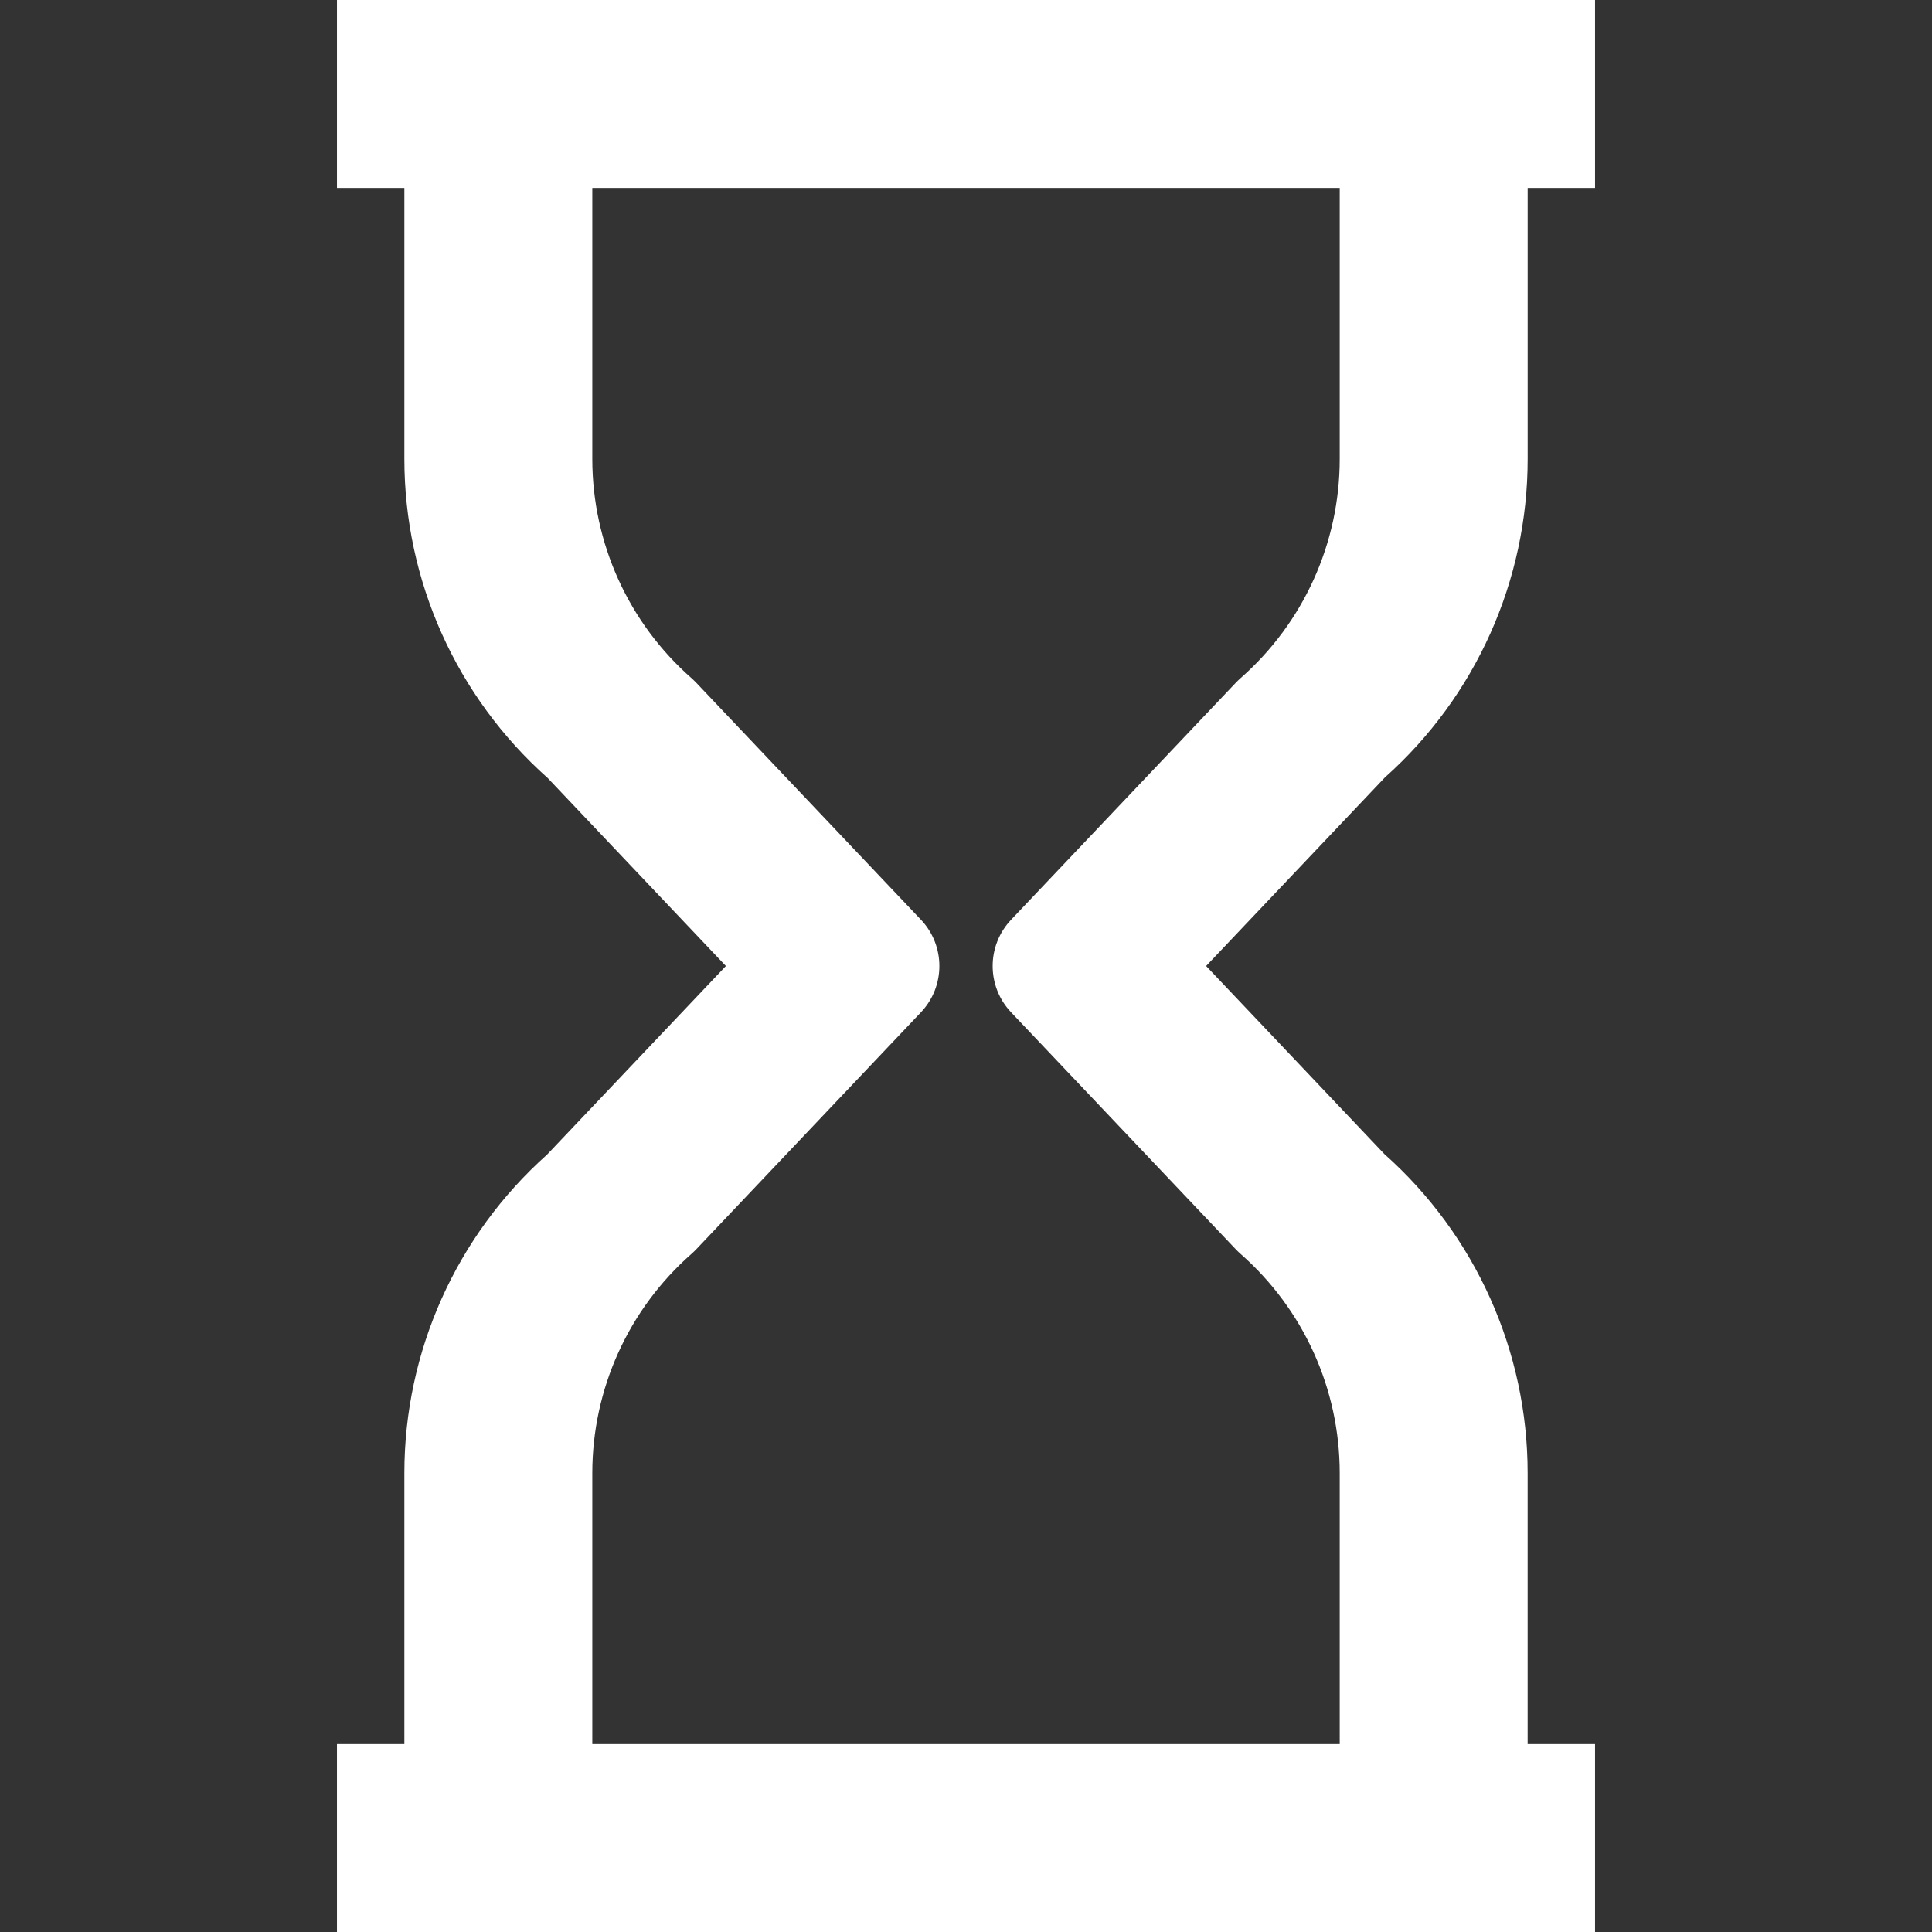
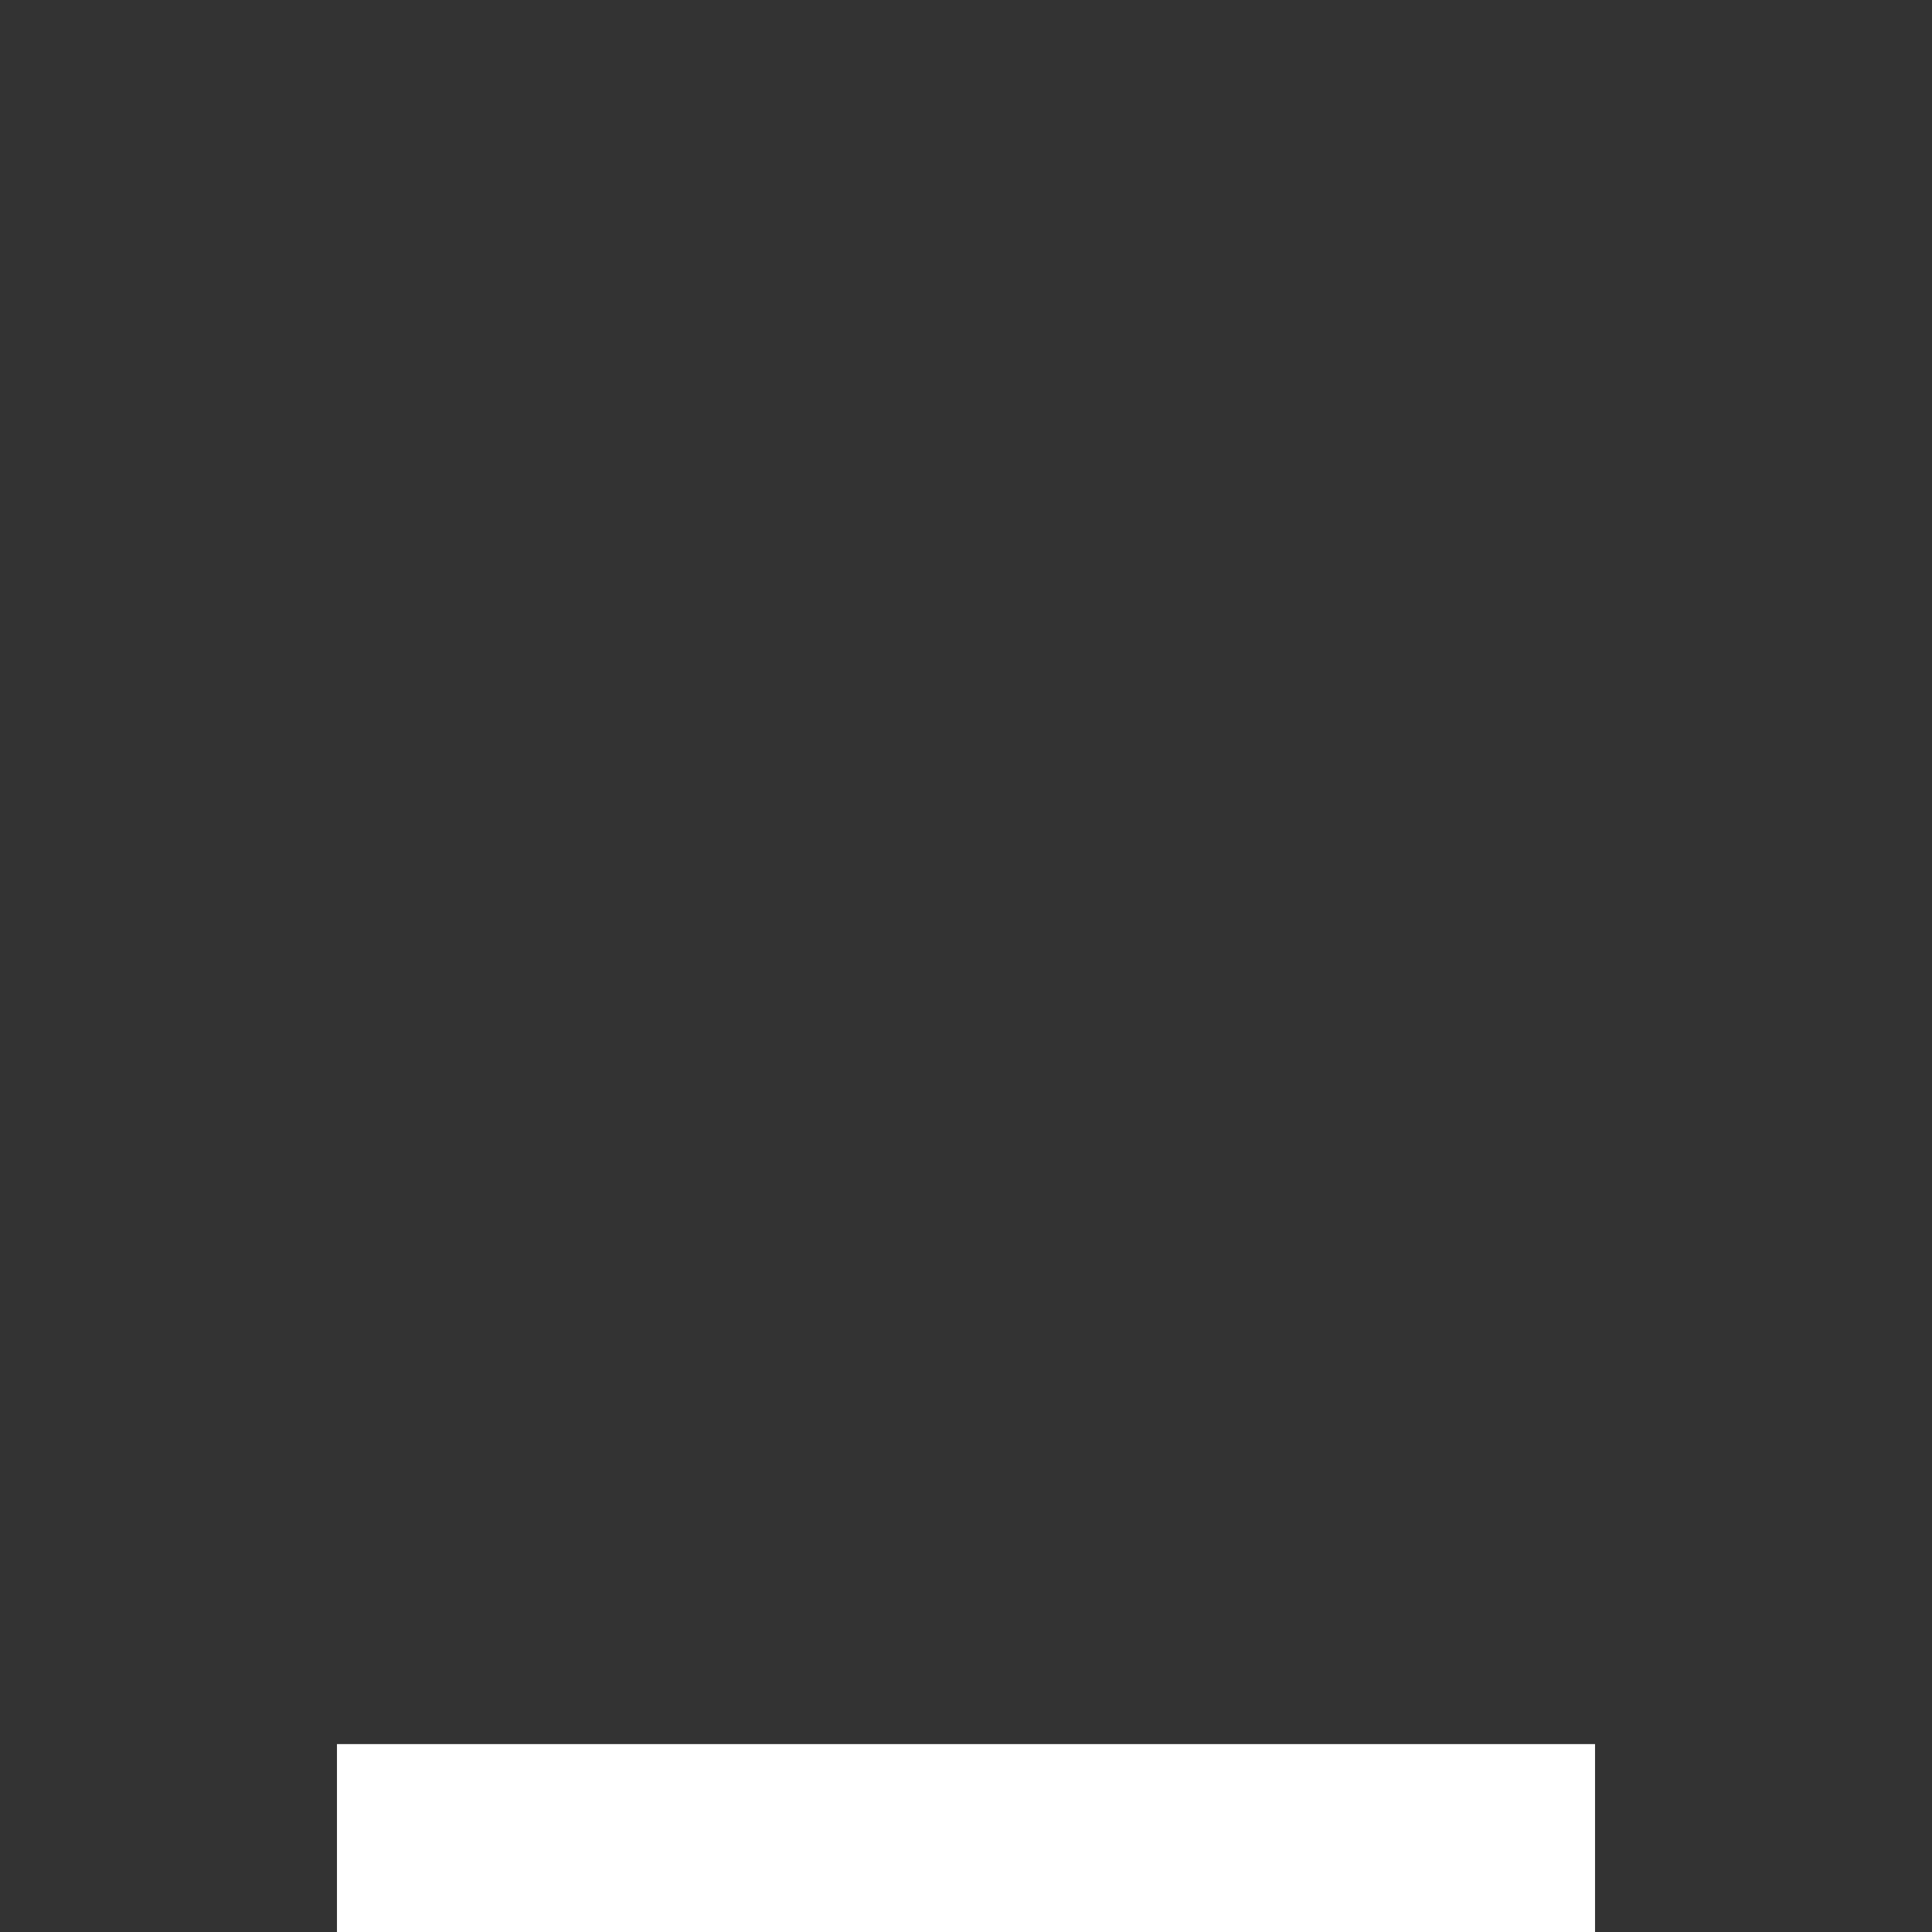
<svg xmlns="http://www.w3.org/2000/svg" id="später" viewBox="0 0 800 800">
  <rect x="0" y="0" width="800" height="800" fill="#333333" stroke="none" />
  <defs>
    <style>
      .cls-1 {
        fill: #fff;
        fill-rule: evenodd;
      }
    </style>
  </defs>
  <g id="Icon">
    <g>
-       <path class="cls-1" d="M300.58,400l-74.05,78.1c-37.58,33.53-59.09,81.49-59.09,131.87v162.12c0,15.4,12.5,27.91,27.91,27.91h409.3c15.4,0,27.91-12.5,27.91-27.91v-162.12c0-50.49-21.62-98.57-59.31-132.09,.22,.22-73.82-77.88-73.82-77.88l74.05-78.1c37.58-33.53,59.09-81.49,59.09-131.87V27.91C632.56,12.5,620.06,0,604.65,0H195.35C179.94,0,167.44,12.5,167.44,27.91V190.03c0,50.49,21.62,98.57,59.31,132.09l73.82,77.88Zm80.72,19.2c10.23-10.75,10.23-27.65,0-38.4l-93.1-98.2c-.6-.6-1.19-1.19-1.82-1.75-26.16-22.96-41.12-56.04-41.12-90.83V55.81h309.49V190.03c0,34.79-14.96,67.87-41.12,90.83-.63,.56-1.23,1.15-1.82,1.75l-93.1,98.2c-10.23,10.75-10.23,27.65,0,38.4l93.1,98.2c.6,.6,1.19,1.19,1.82,1.75,26.16,22.96,41.12,56.04,41.12,90.83v134.21H245.26v-134.21c0-34.79,14.96-67.87,41.12-90.83,.63-.56,1.23-1.15,1.82-1.75l93.1-98.2Z" />
-       <path class="cls-1" d="M139.53,77.81H660.47V0H139.53V77.81Z" />
      <path class="cls-1" d="M139.53,800H660.47v-77.81H139.53v77.81Z" />
    </g>
  </g>
</svg>